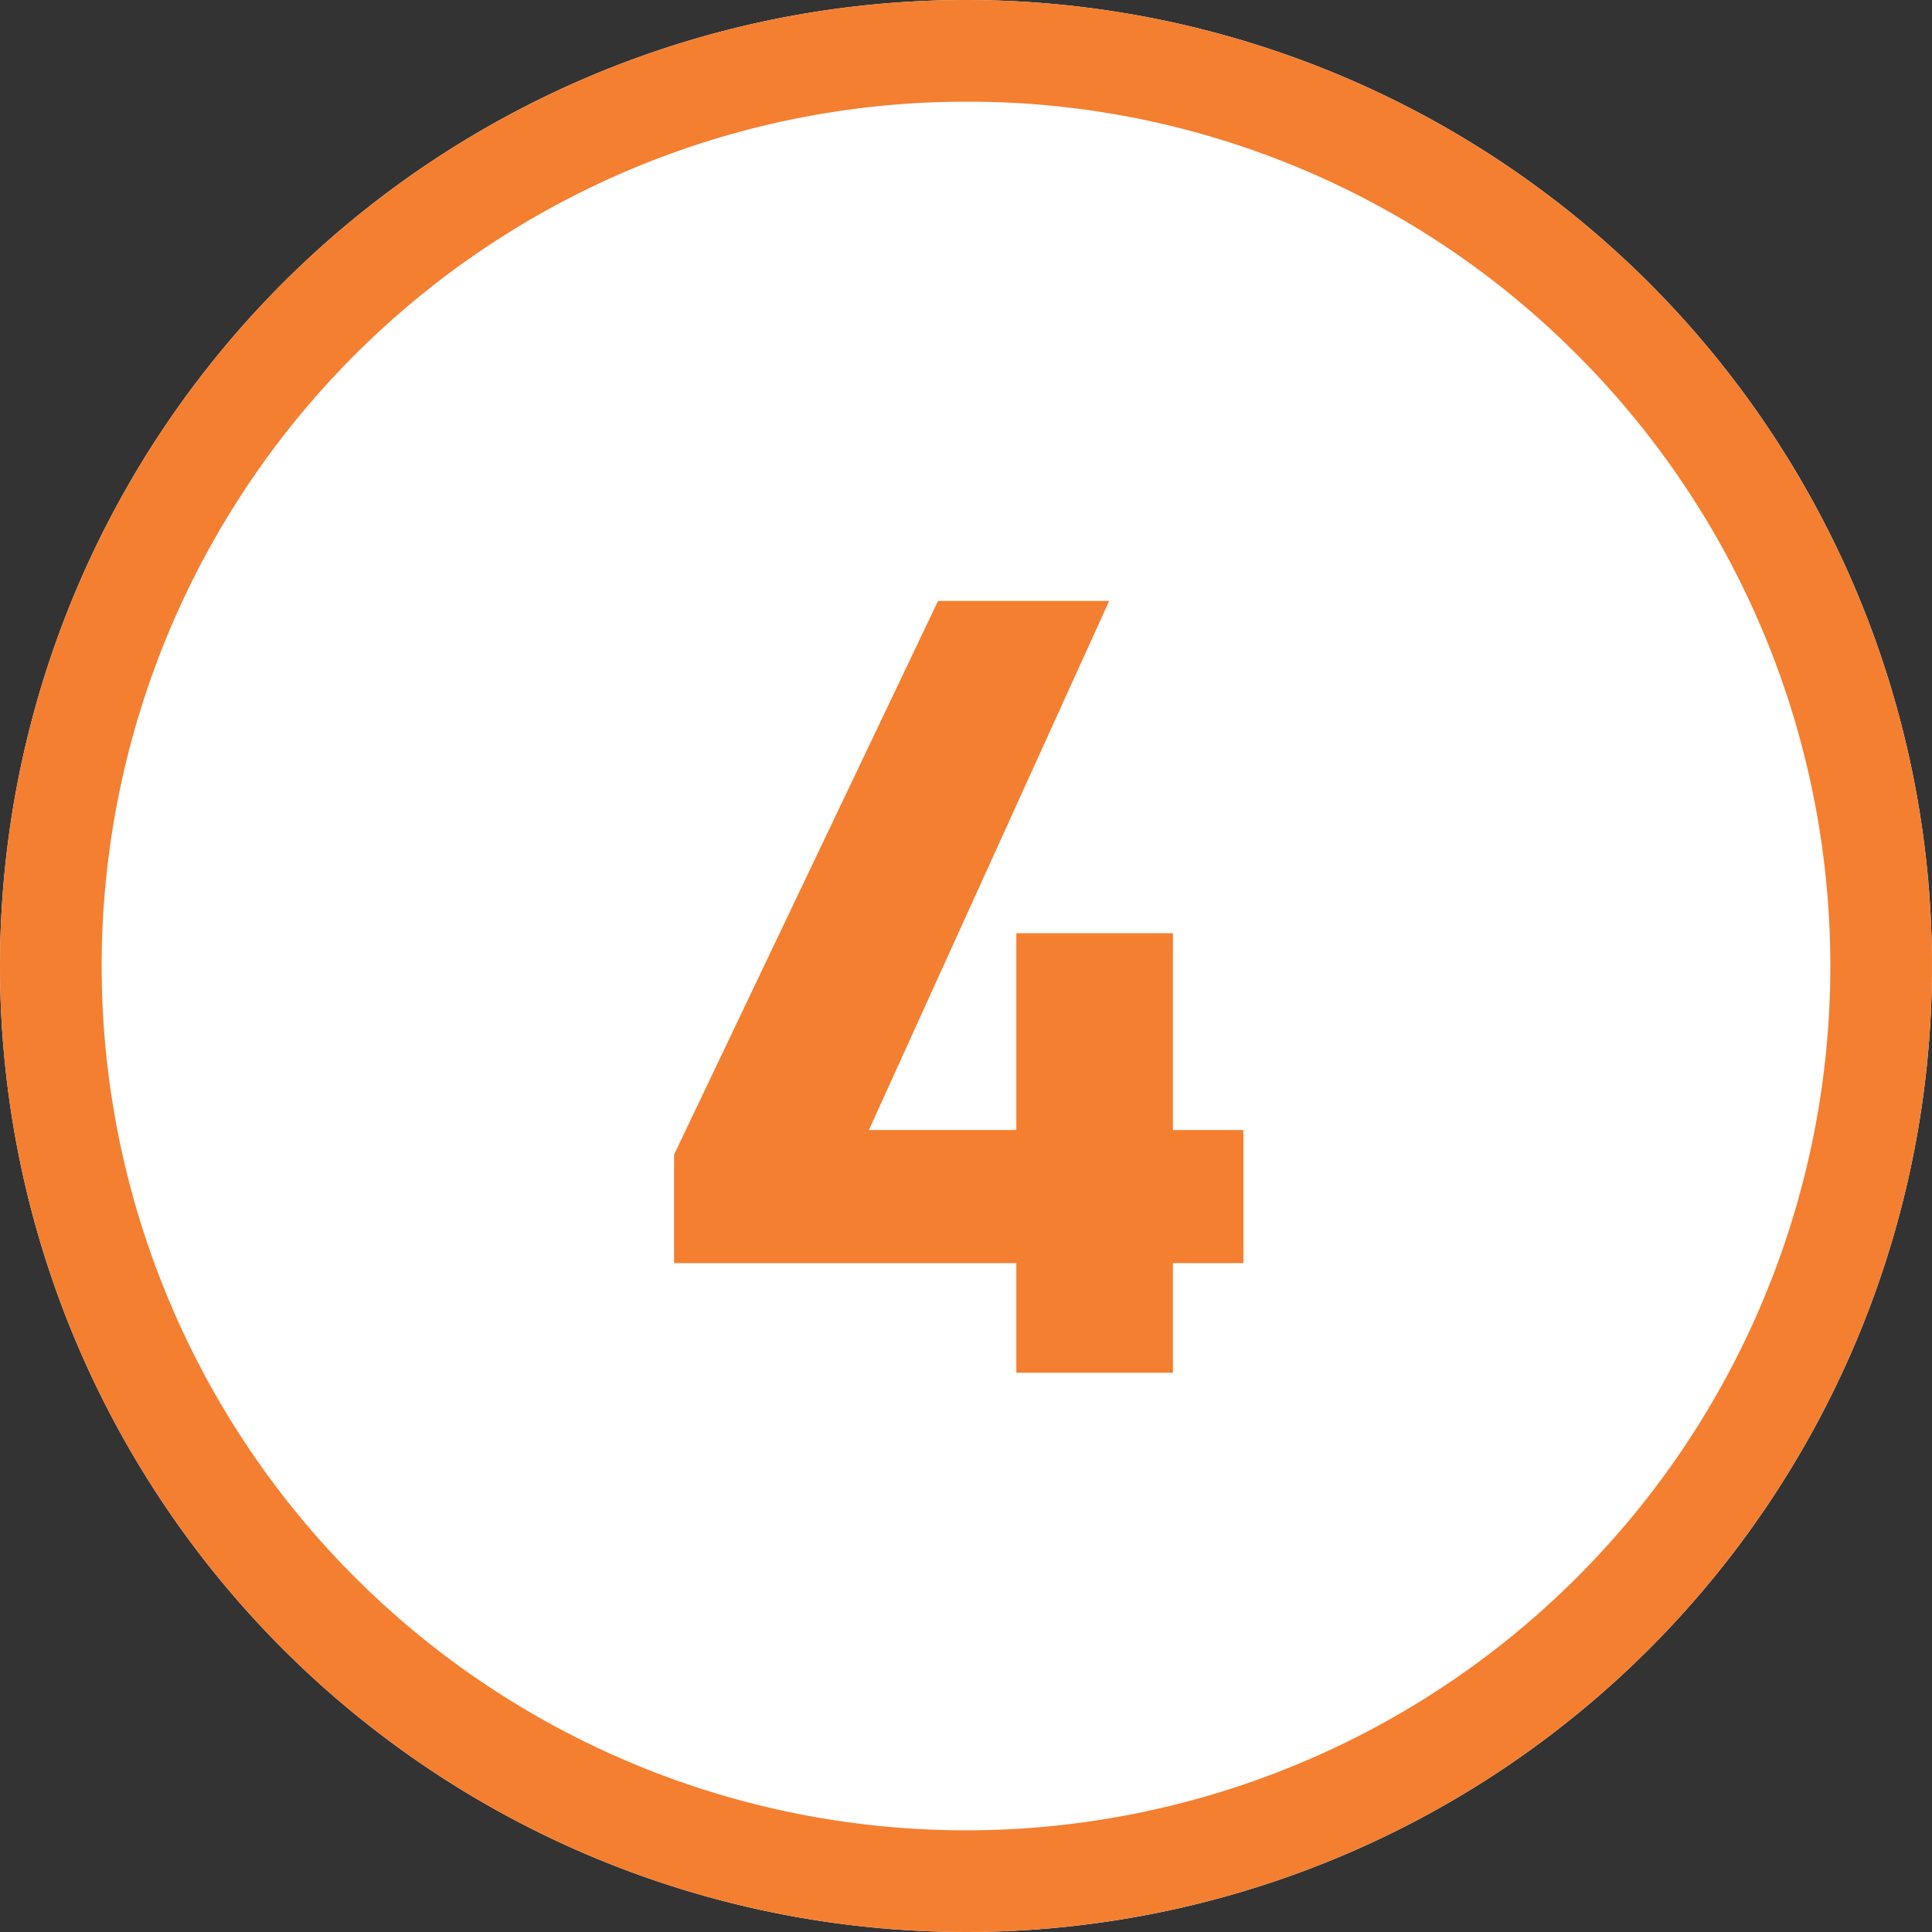
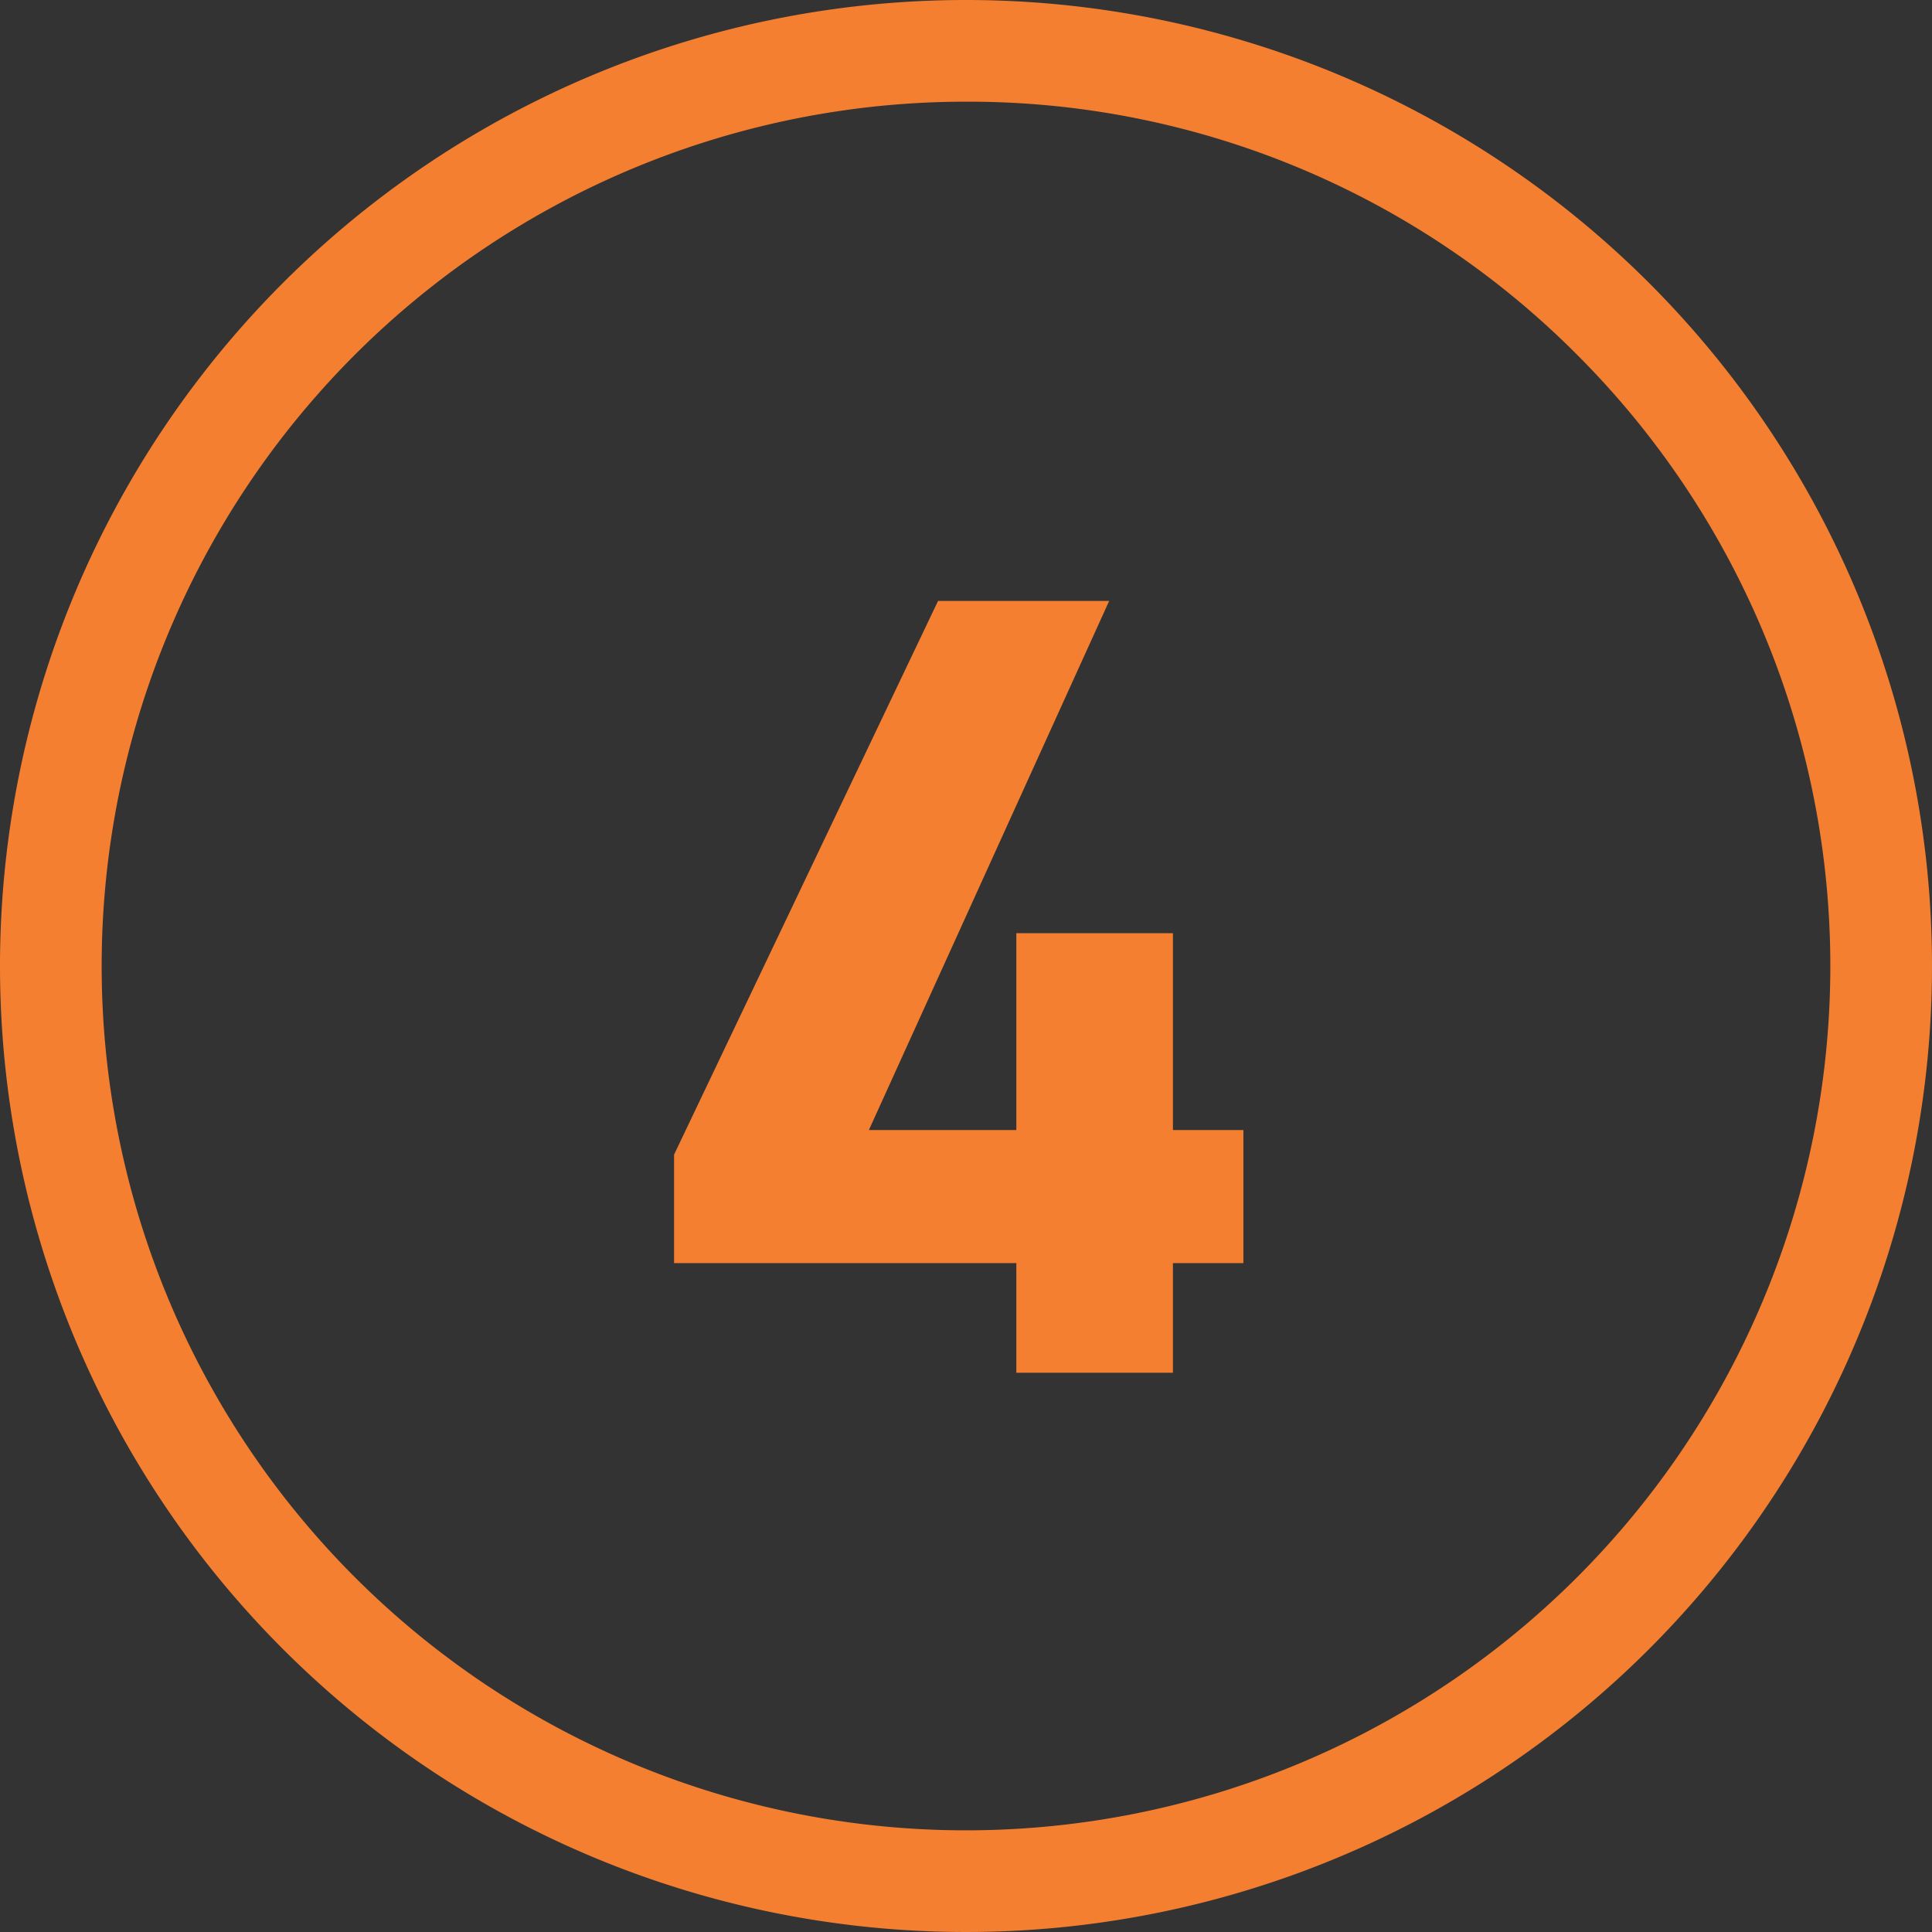
<svg xmlns="http://www.w3.org/2000/svg" width="38" height="38" viewBox="0 0 38 38">
  <rect x="0" y="0" width="38" height="38" fill="#333333" stroke="none" />
  <g id="グループ_24727" data-name="グループ 24727" transform="translate(-13063.068 8952.056)">
-     <path id="パス_113678" data-name="パス 113678" d="M19,0A19,19,0,1,1,0,19,19,19,0,0,1,19,0Z" transform="translate(13063.068 -8952.056)" fill="#fff" />
    <path id="楕円形_483_-_アウトライン" data-name="楕円形 483 - アウトライン" d="M19,2A17,17,0,0,0,6.979,31.021,17,17,0,0,0,31.021,6.979,16.889,16.889,0,0,0,19,2m0-2A19,19,0,1,1,0,19,19,19,0,0,1,19,0Z" transform="translate(13063.068 -8952.056)" fill="#f47f30" />
    <path id="パス_113679" data-name="パス 113679" d="M-.55-15.18-5.742-4.29v2.134H.99V0H4.07V-2.156H5.456V-4.774H4.07V-8.646H.99v3.872h-2.9L2.816-15.18Z" transform="translate(13082.068 -8925.056)" fill="#f47f30" style="mix-blend-mode: multiply;isolation: isolate" />
  </g>
</svg>